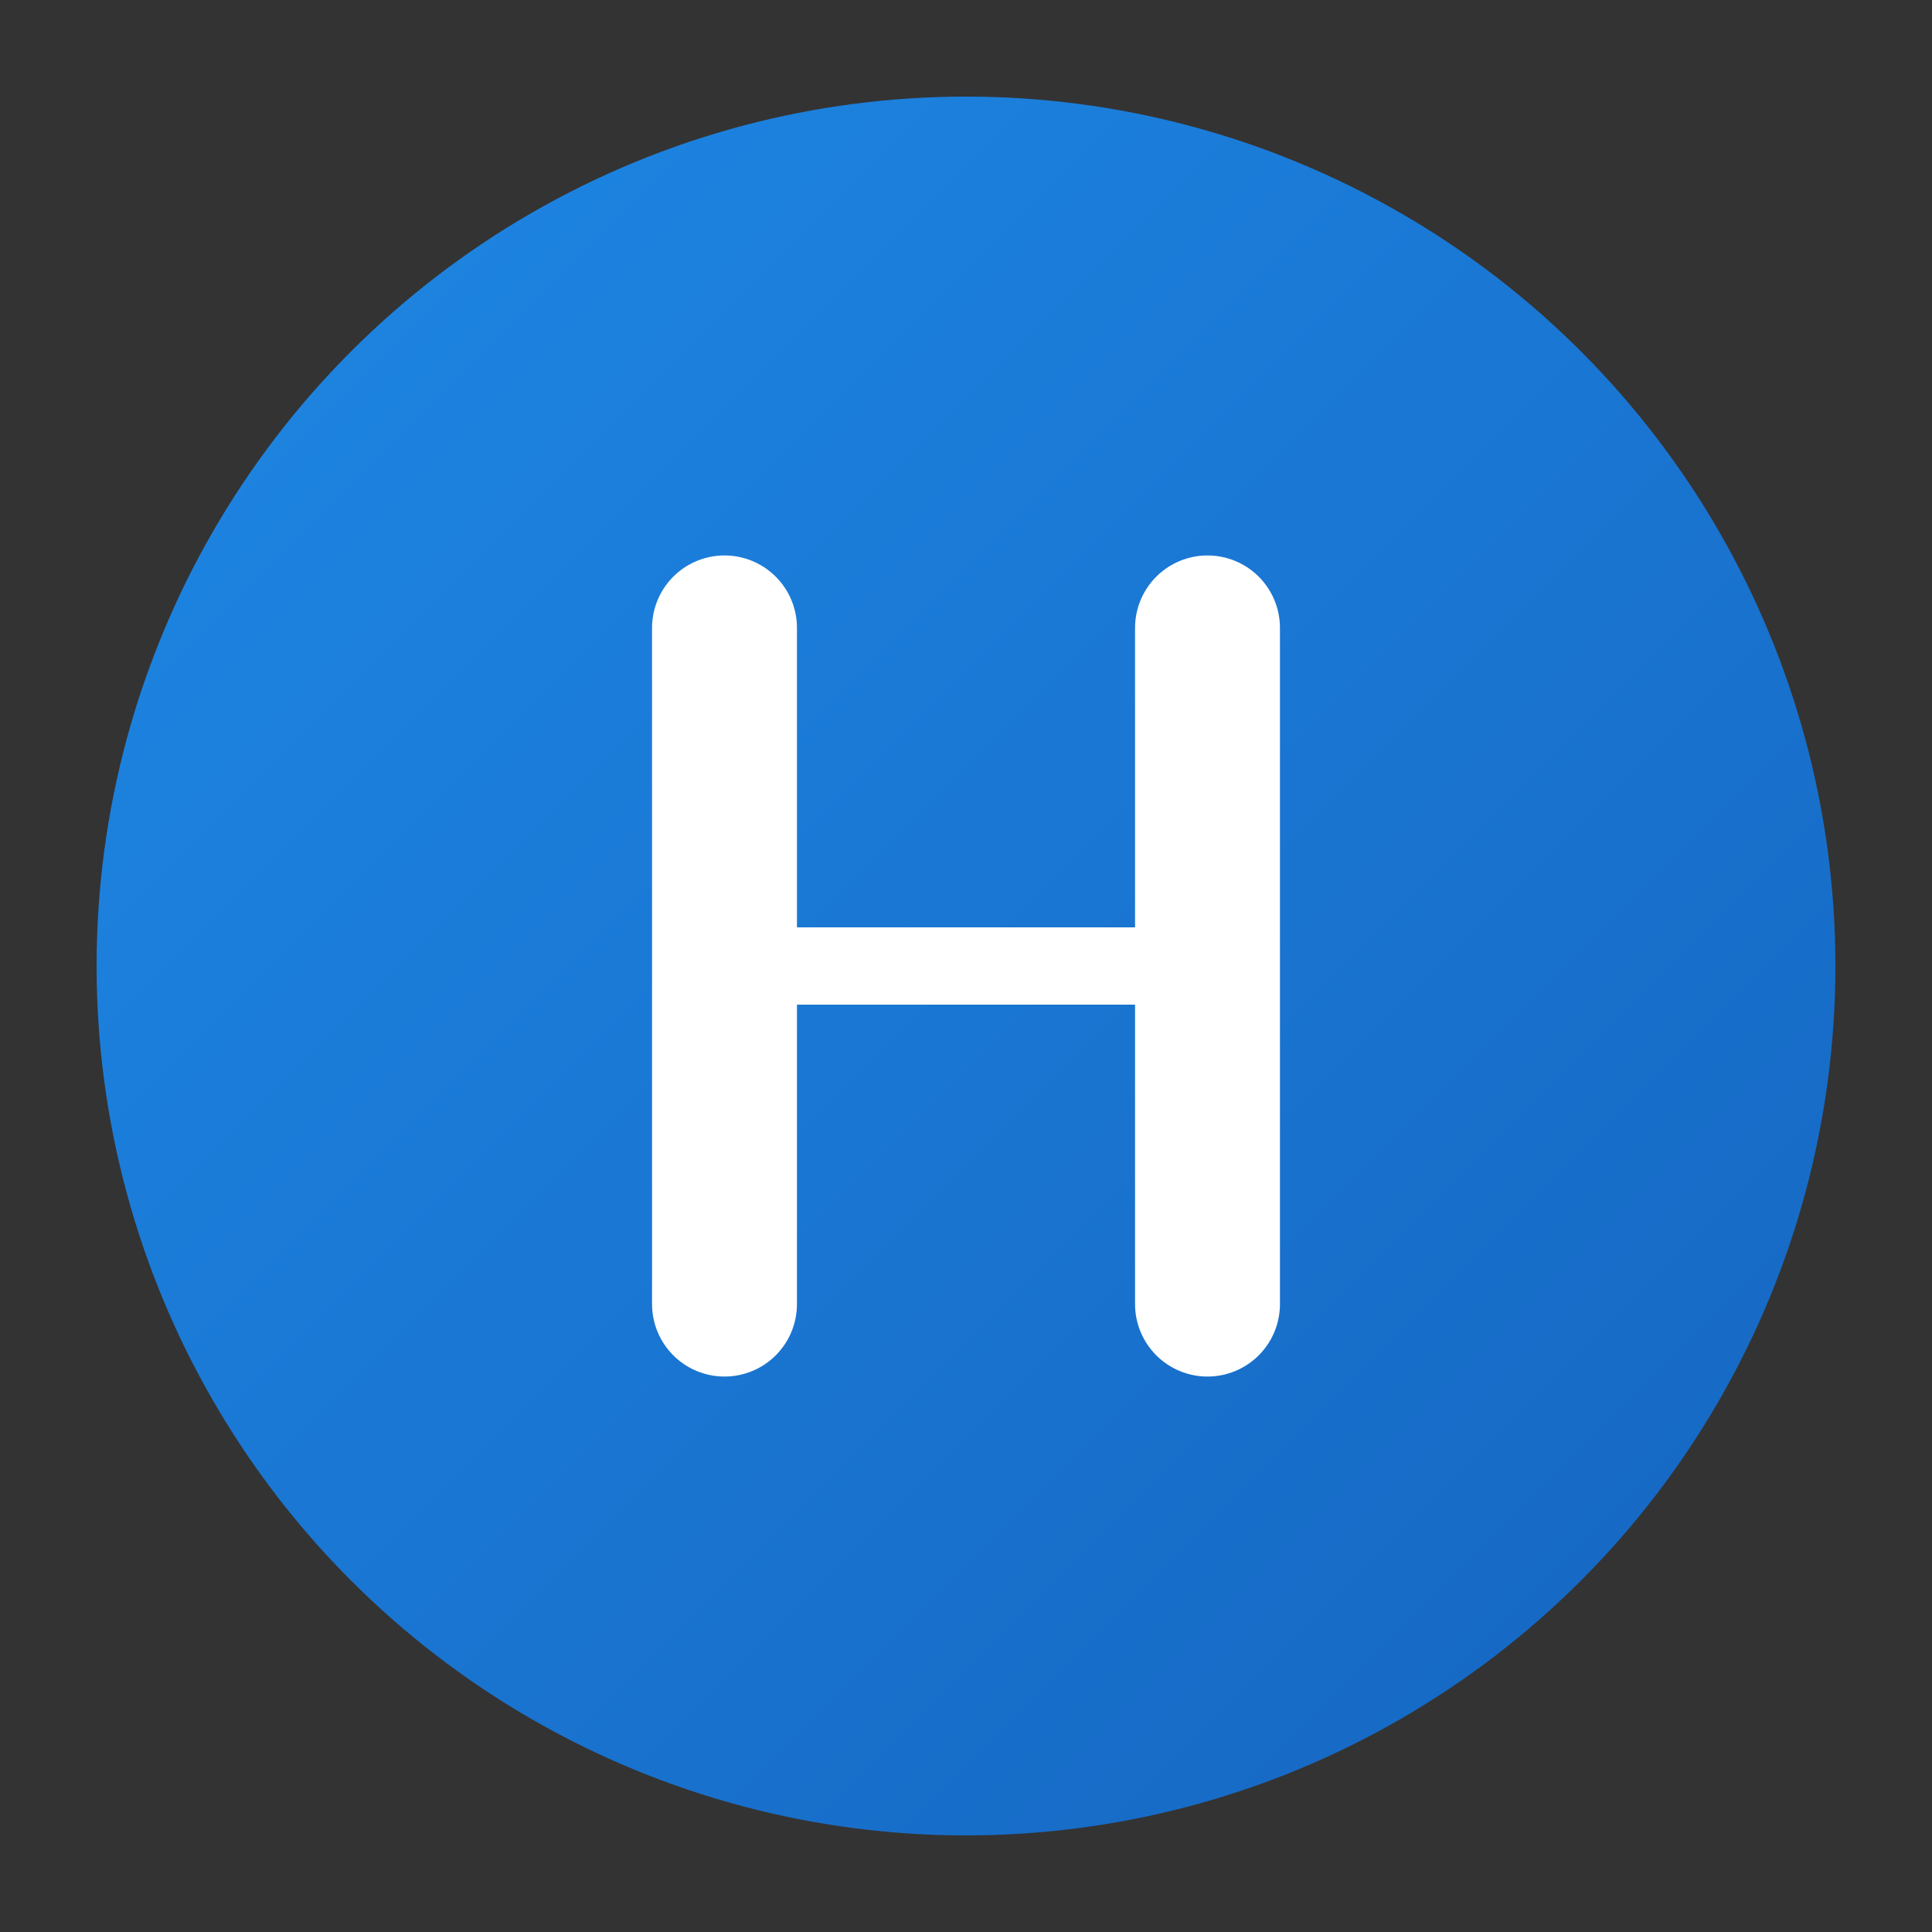
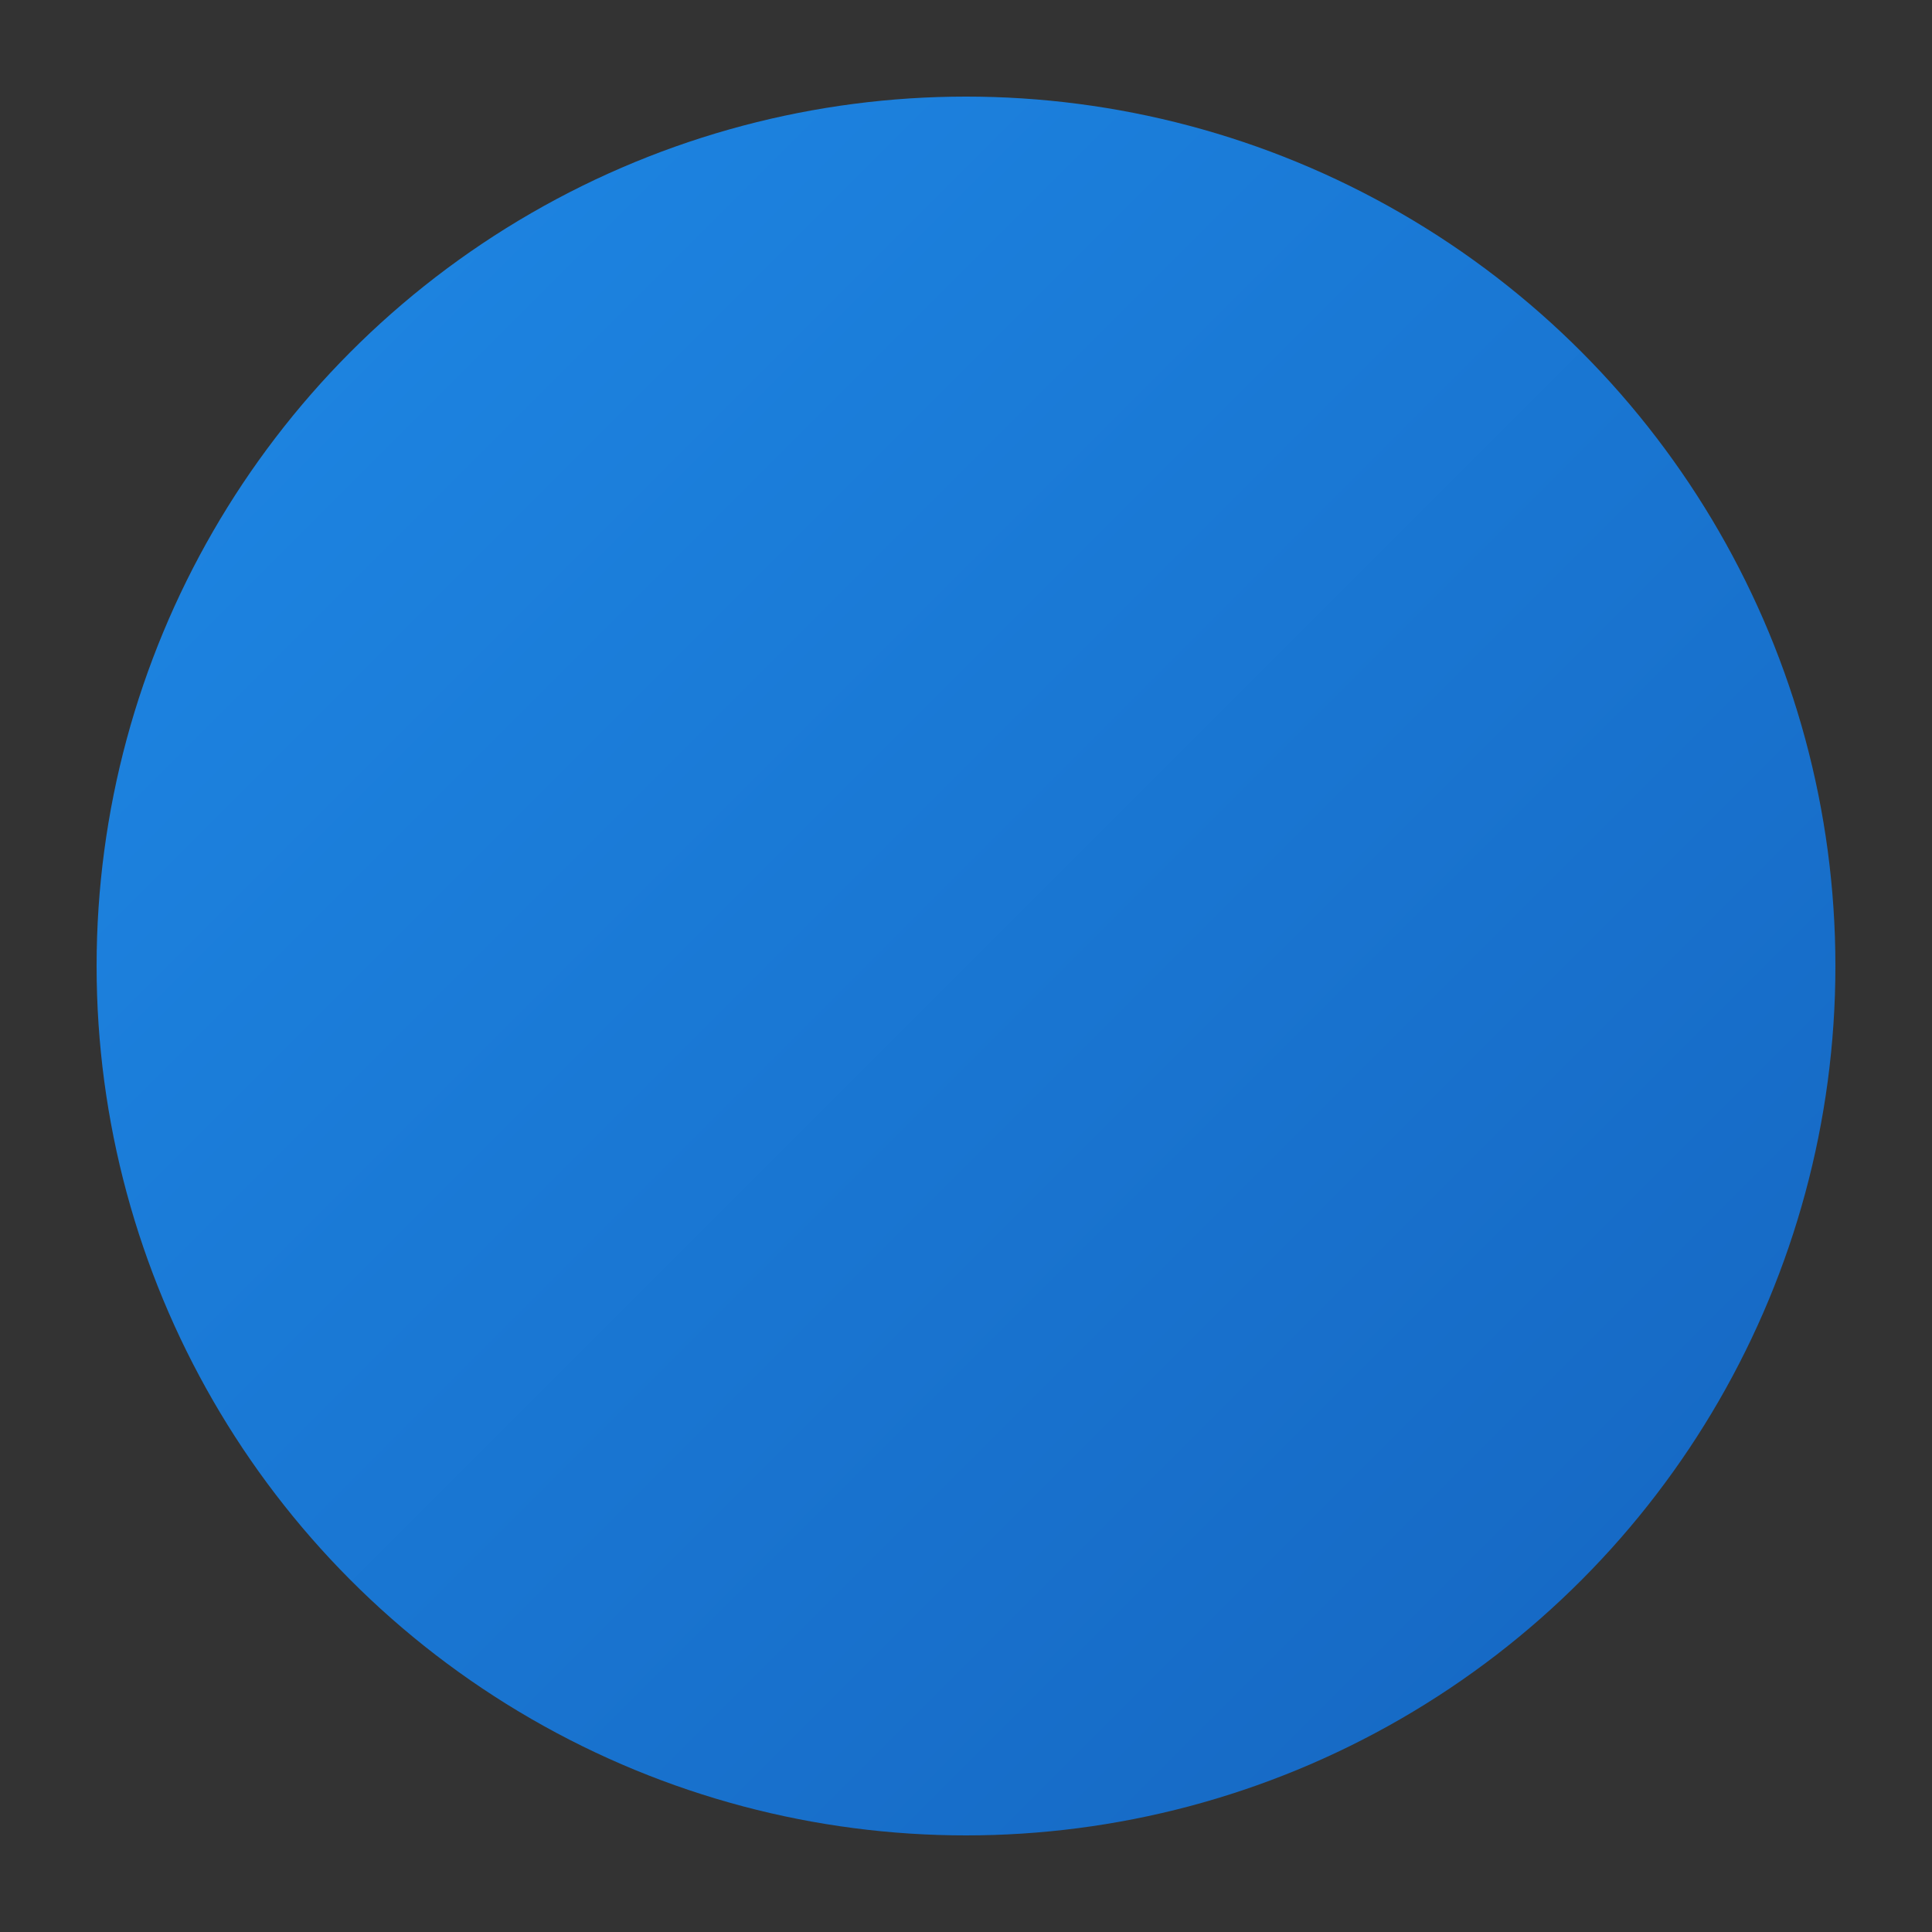
<svg xmlns="http://www.w3.org/2000/svg" viewBox="0 0 200 200" width="200" height="200">
  <rect x="0" y="0" width="200" height="200" fill="#333333" stroke="none" />
  <defs>
    <linearGradient id="geminiGradient" x1="0%" y1="0%" x2="100%" y2="100%">
      <stop offset="0%" stop-color="#1E88E5" />
      <stop offset="100%" stop-color="#1565C0" />
    </linearGradient>
  </defs>
  <circle cx="100" cy="100" r="90" fill="url(#geminiGradient)" />
-   <path d="M75,65 L75,135 M125,65 L125,135" stroke="white" stroke-width="15" stroke-linecap="round" />
-   <path d="M75,100 L125,100" stroke="white" stroke-width="8" stroke-linecap="round" />
</svg>